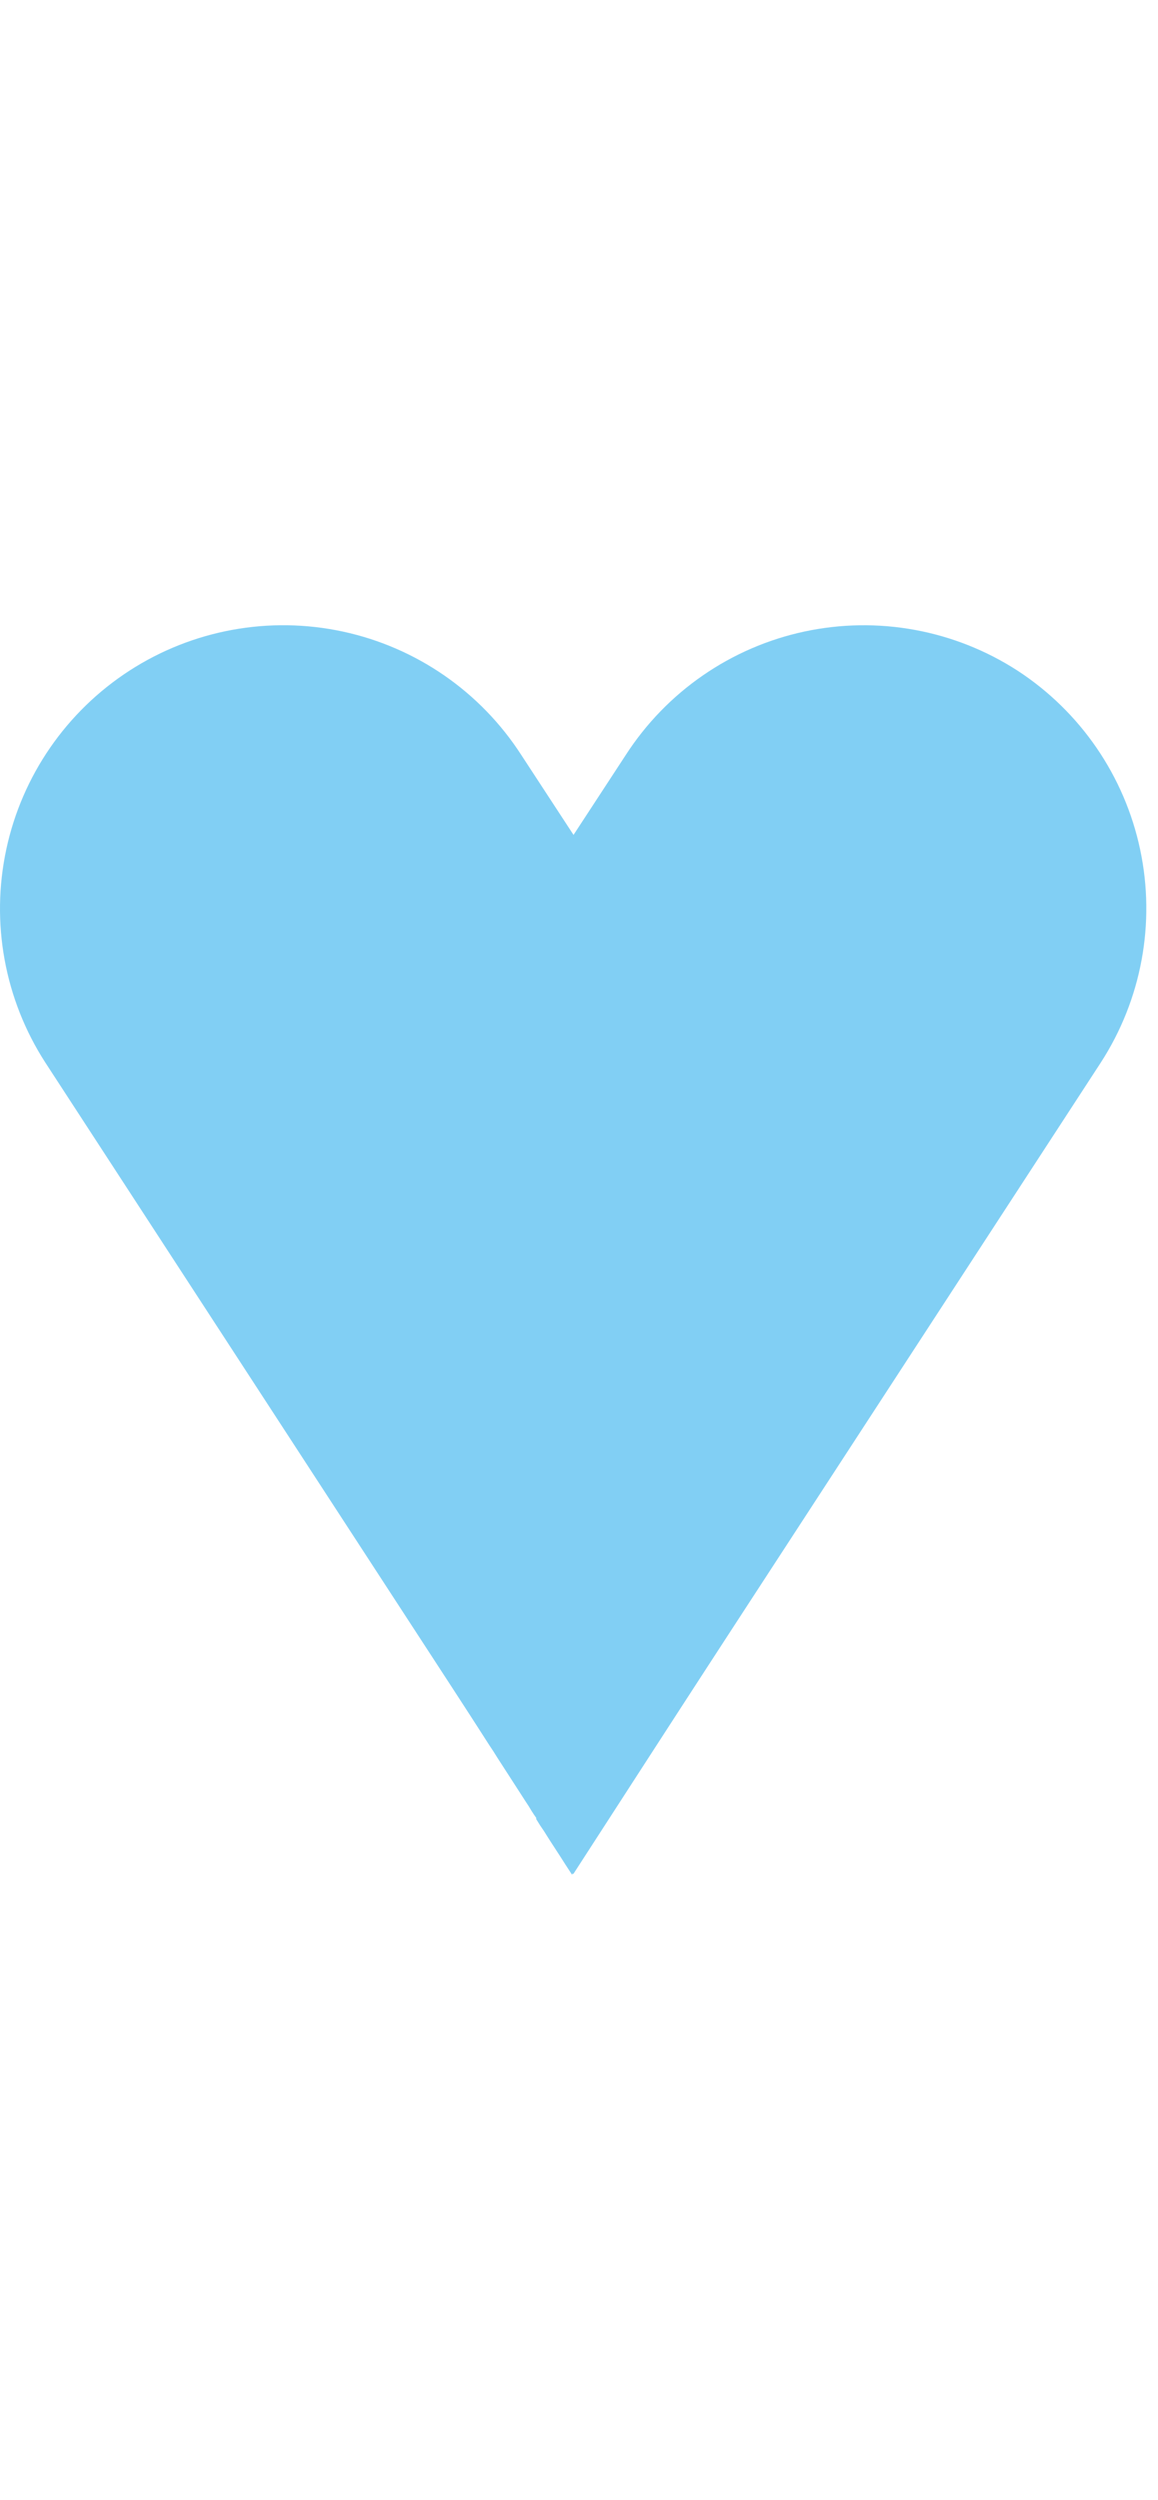
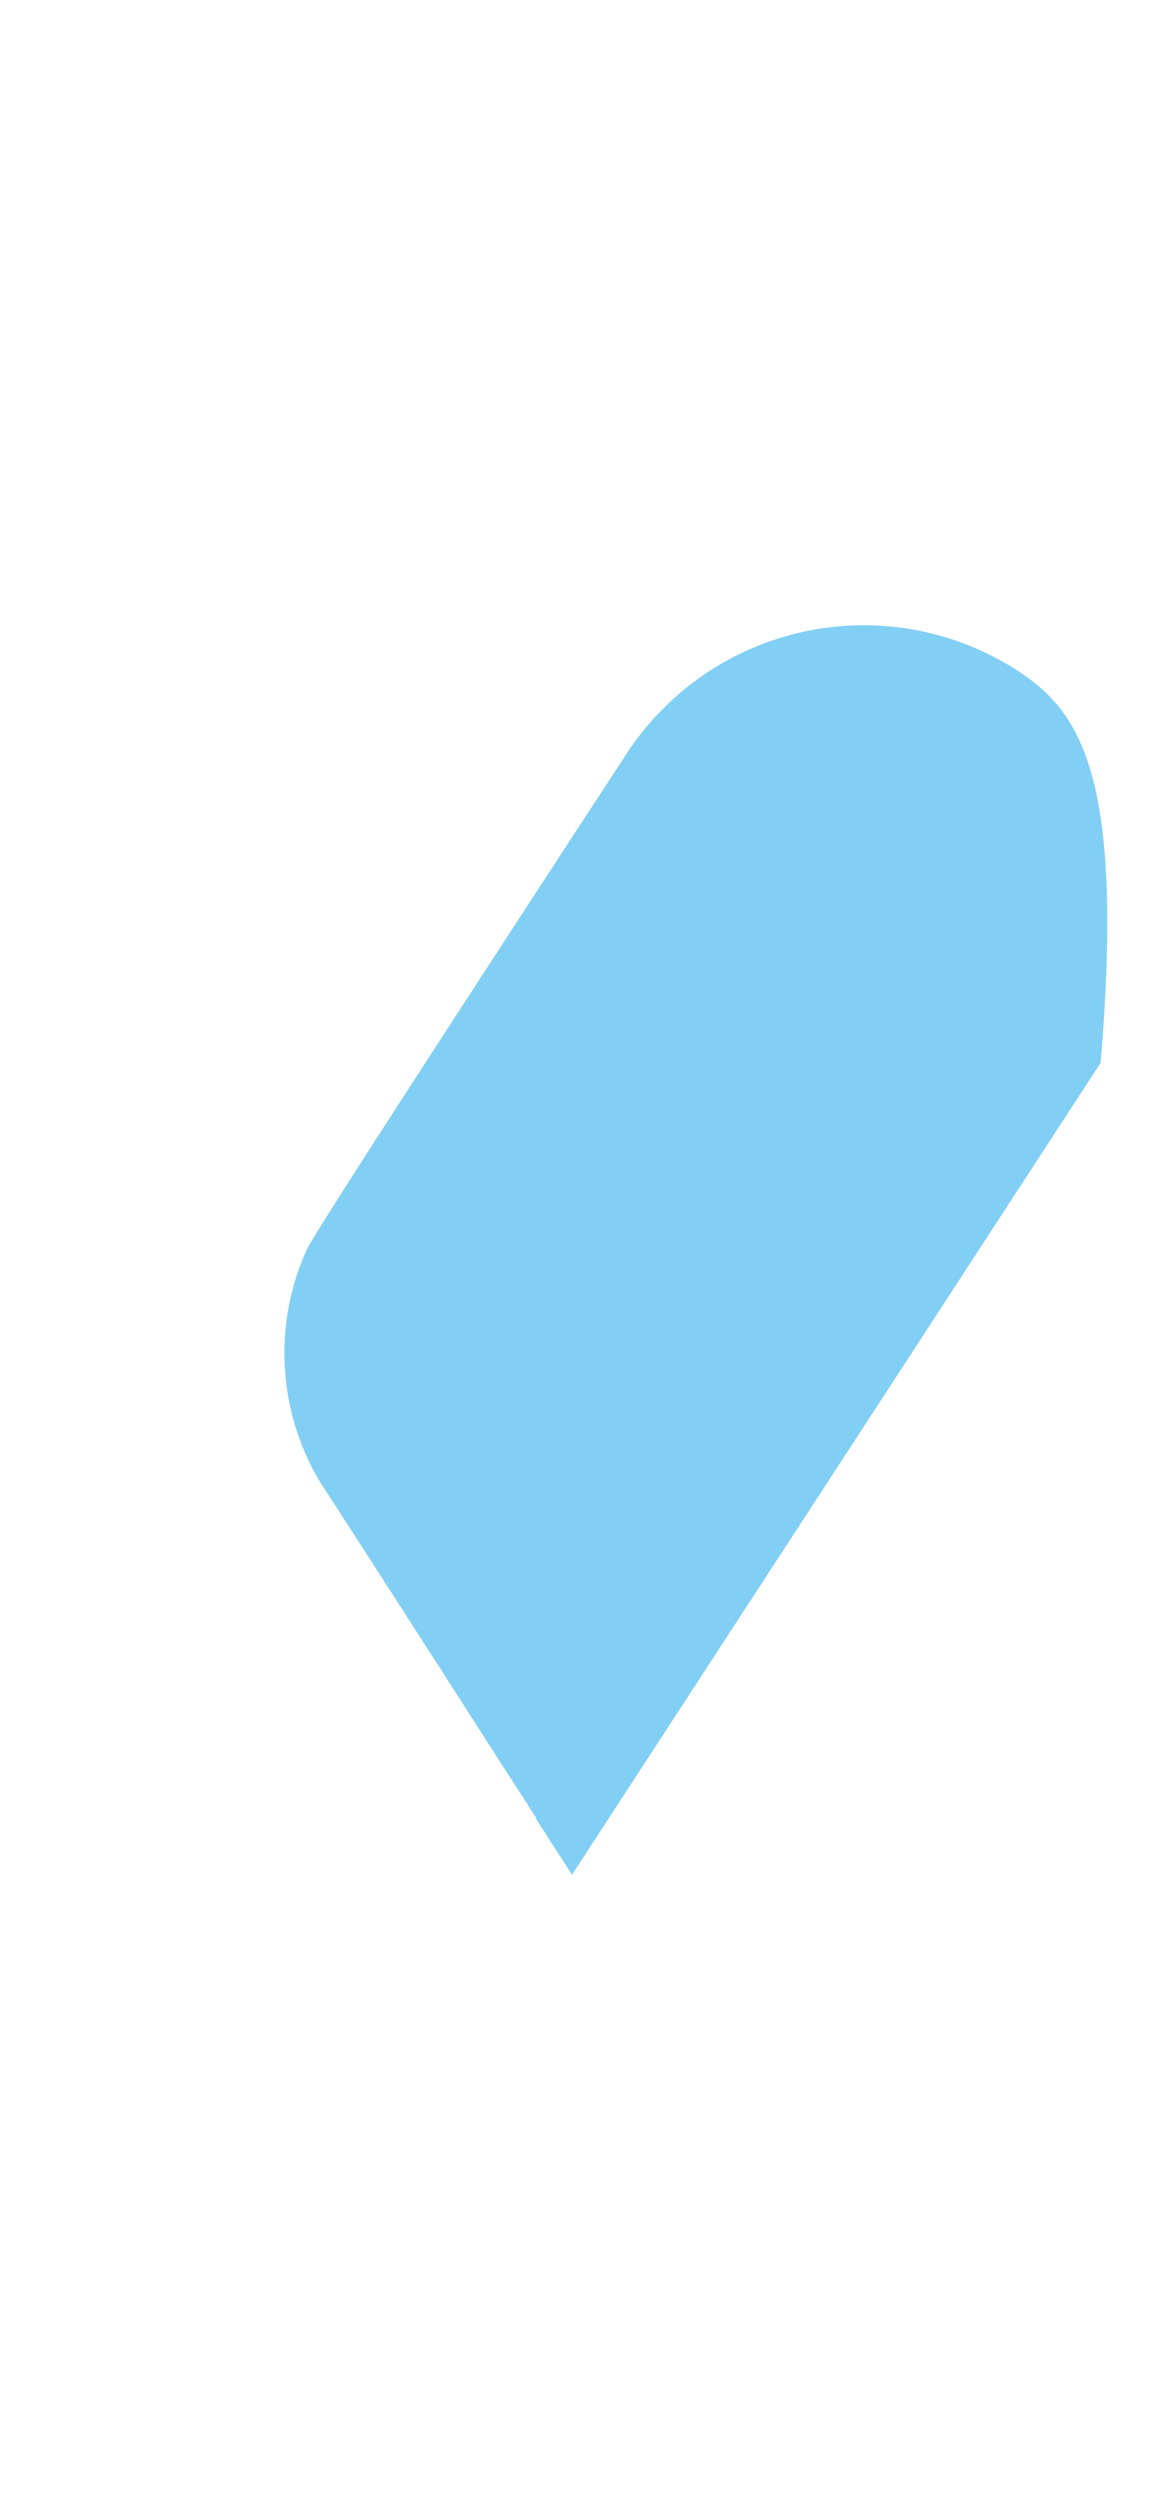
<svg xmlns="http://www.w3.org/2000/svg" width="140" height="302" viewBox="0 0 54 59" fill="none">
  <g style="mix-blend-mode:multiply">
    <g style="mix-blend-mode:multiply">
-       <path d="M39.185 29.48C38.725 28.55 30.845 16.48 26.745 10.16L24.305 6.43C22.404 3.487 19.411 1.421 15.986 0.685C12.56 -0.051 8.983 0.603 6.04 2.505C3.098 4.407 1.031 7.399 0.295 10.825C-0.441 14.25 0.214 17.828 2.115 20.77L25.245 56.28L25.435 56.56L25.585 56.8L25.725 57.02L25.855 57.22L26.225 57.79L26.435 58.12L26.735 58.58L38.735 40.03C39.663 38.441 40.189 36.649 40.267 34.811C40.346 32.972 39.974 31.142 39.185 29.48Z" fill="#81CFF4" />
-     </g>
+       </g>
    <g style="mix-blend-mode:multiply">
-       <path d="M47.455 2.51C45.998 1.567 44.37 0.921 42.663 0.608C40.956 0.295 39.205 0.321 37.508 0.685C35.811 1.049 34.203 1.744 32.775 2.73C31.347 3.715 30.127 4.973 29.185 6.43L26.745 10.16C22.655 16.44 14.745 28.55 14.305 29.48C13.533 31.183 13.181 33.046 13.278 34.913C13.376 36.781 13.92 38.597 14.865 40.21L15.035 40.48C15.083 40.547 15.126 40.617 15.165 40.69C15.255 40.82 15.355 40.97 15.465 41.15L15.625 41.39L17.865 44.86C17.985 45.06 18.115 45.26 18.245 45.45C18.785 46.28 19.345 47.17 19.935 48.08L20.255 48.57L22.815 52.57C22.945 52.76 23.075 52.96 23.195 53.16L24.325 54.91L24.525 55.22C24.615 55.35 24.695 55.48 24.765 55.6C24.835 55.72 24.855 55.73 24.885 55.79L25.005 55.96V56.02L25.185 56.31L25.375 56.59L25.525 56.83L25.665 57.05L25.795 57.25L26.165 57.82L26.375 58.15L26.675 58.61L51.325 20.78C53.231 17.843 53.894 14.27 53.168 10.845C52.443 7.42 50.388 4.422 47.455 2.51Z" fill="#81CFF4" />
+       <path d="M47.455 2.51C45.998 1.567 44.37 0.921 42.663 0.608C40.956 0.295 39.205 0.321 37.508 0.685C35.811 1.049 34.203 1.744 32.775 2.73C31.347 3.715 30.127 4.973 29.185 6.43L26.745 10.16C22.655 16.44 14.745 28.55 14.305 29.48C13.533 31.183 13.181 33.046 13.278 34.913C13.376 36.781 13.92 38.597 14.865 40.21L15.035 40.48C15.083 40.547 15.126 40.617 15.165 40.69C15.255 40.82 15.355 40.97 15.465 41.15L15.625 41.39L17.865 44.86C17.985 45.06 18.115 45.26 18.245 45.45C18.785 46.28 19.345 47.17 19.935 48.08L20.255 48.57L22.815 52.57C22.945 52.76 23.075 52.96 23.195 53.16L24.325 54.91L24.525 55.22C24.615 55.35 24.695 55.48 24.765 55.6C24.835 55.72 24.855 55.73 24.885 55.79L25.005 55.96V56.02L25.185 56.31L25.375 56.59L25.525 56.83L25.665 57.05L25.795 57.25L26.165 57.82L26.375 58.15L26.675 58.61L51.325 20.78C52.443 7.42 50.388 4.422 47.455 2.51Z" fill="#81CFF4" />
    </g>
  </g>
</svg>